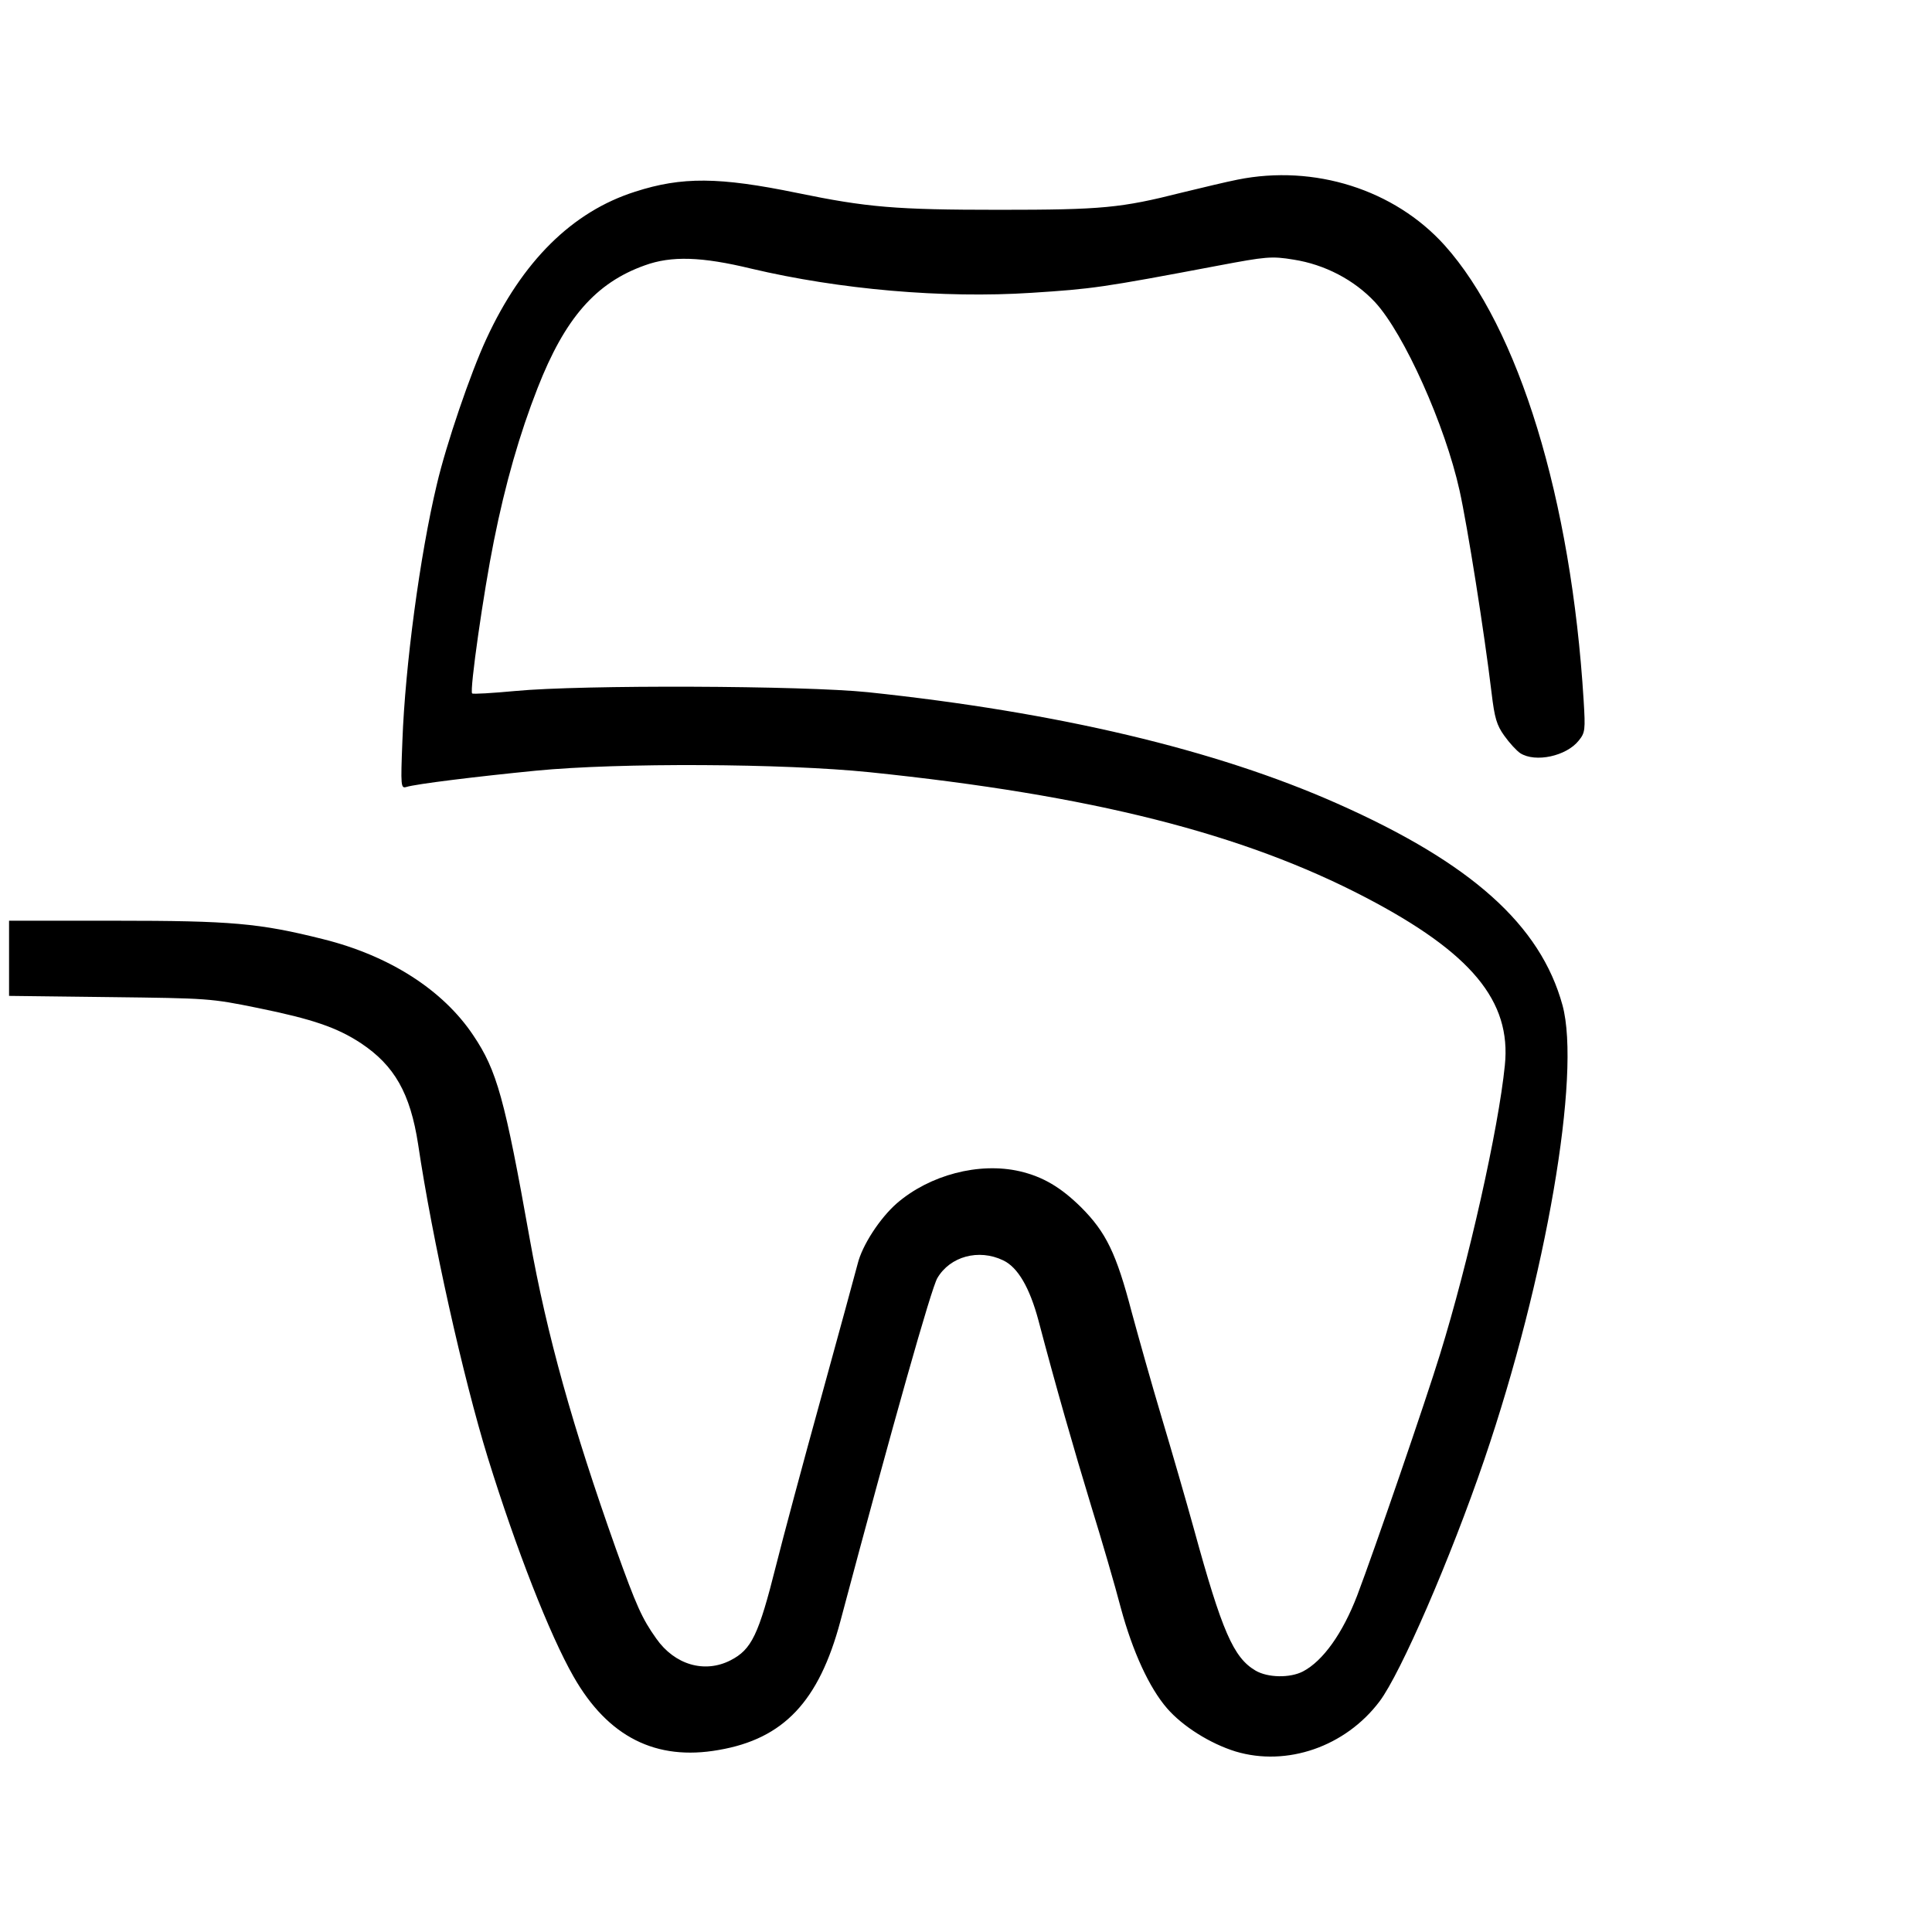
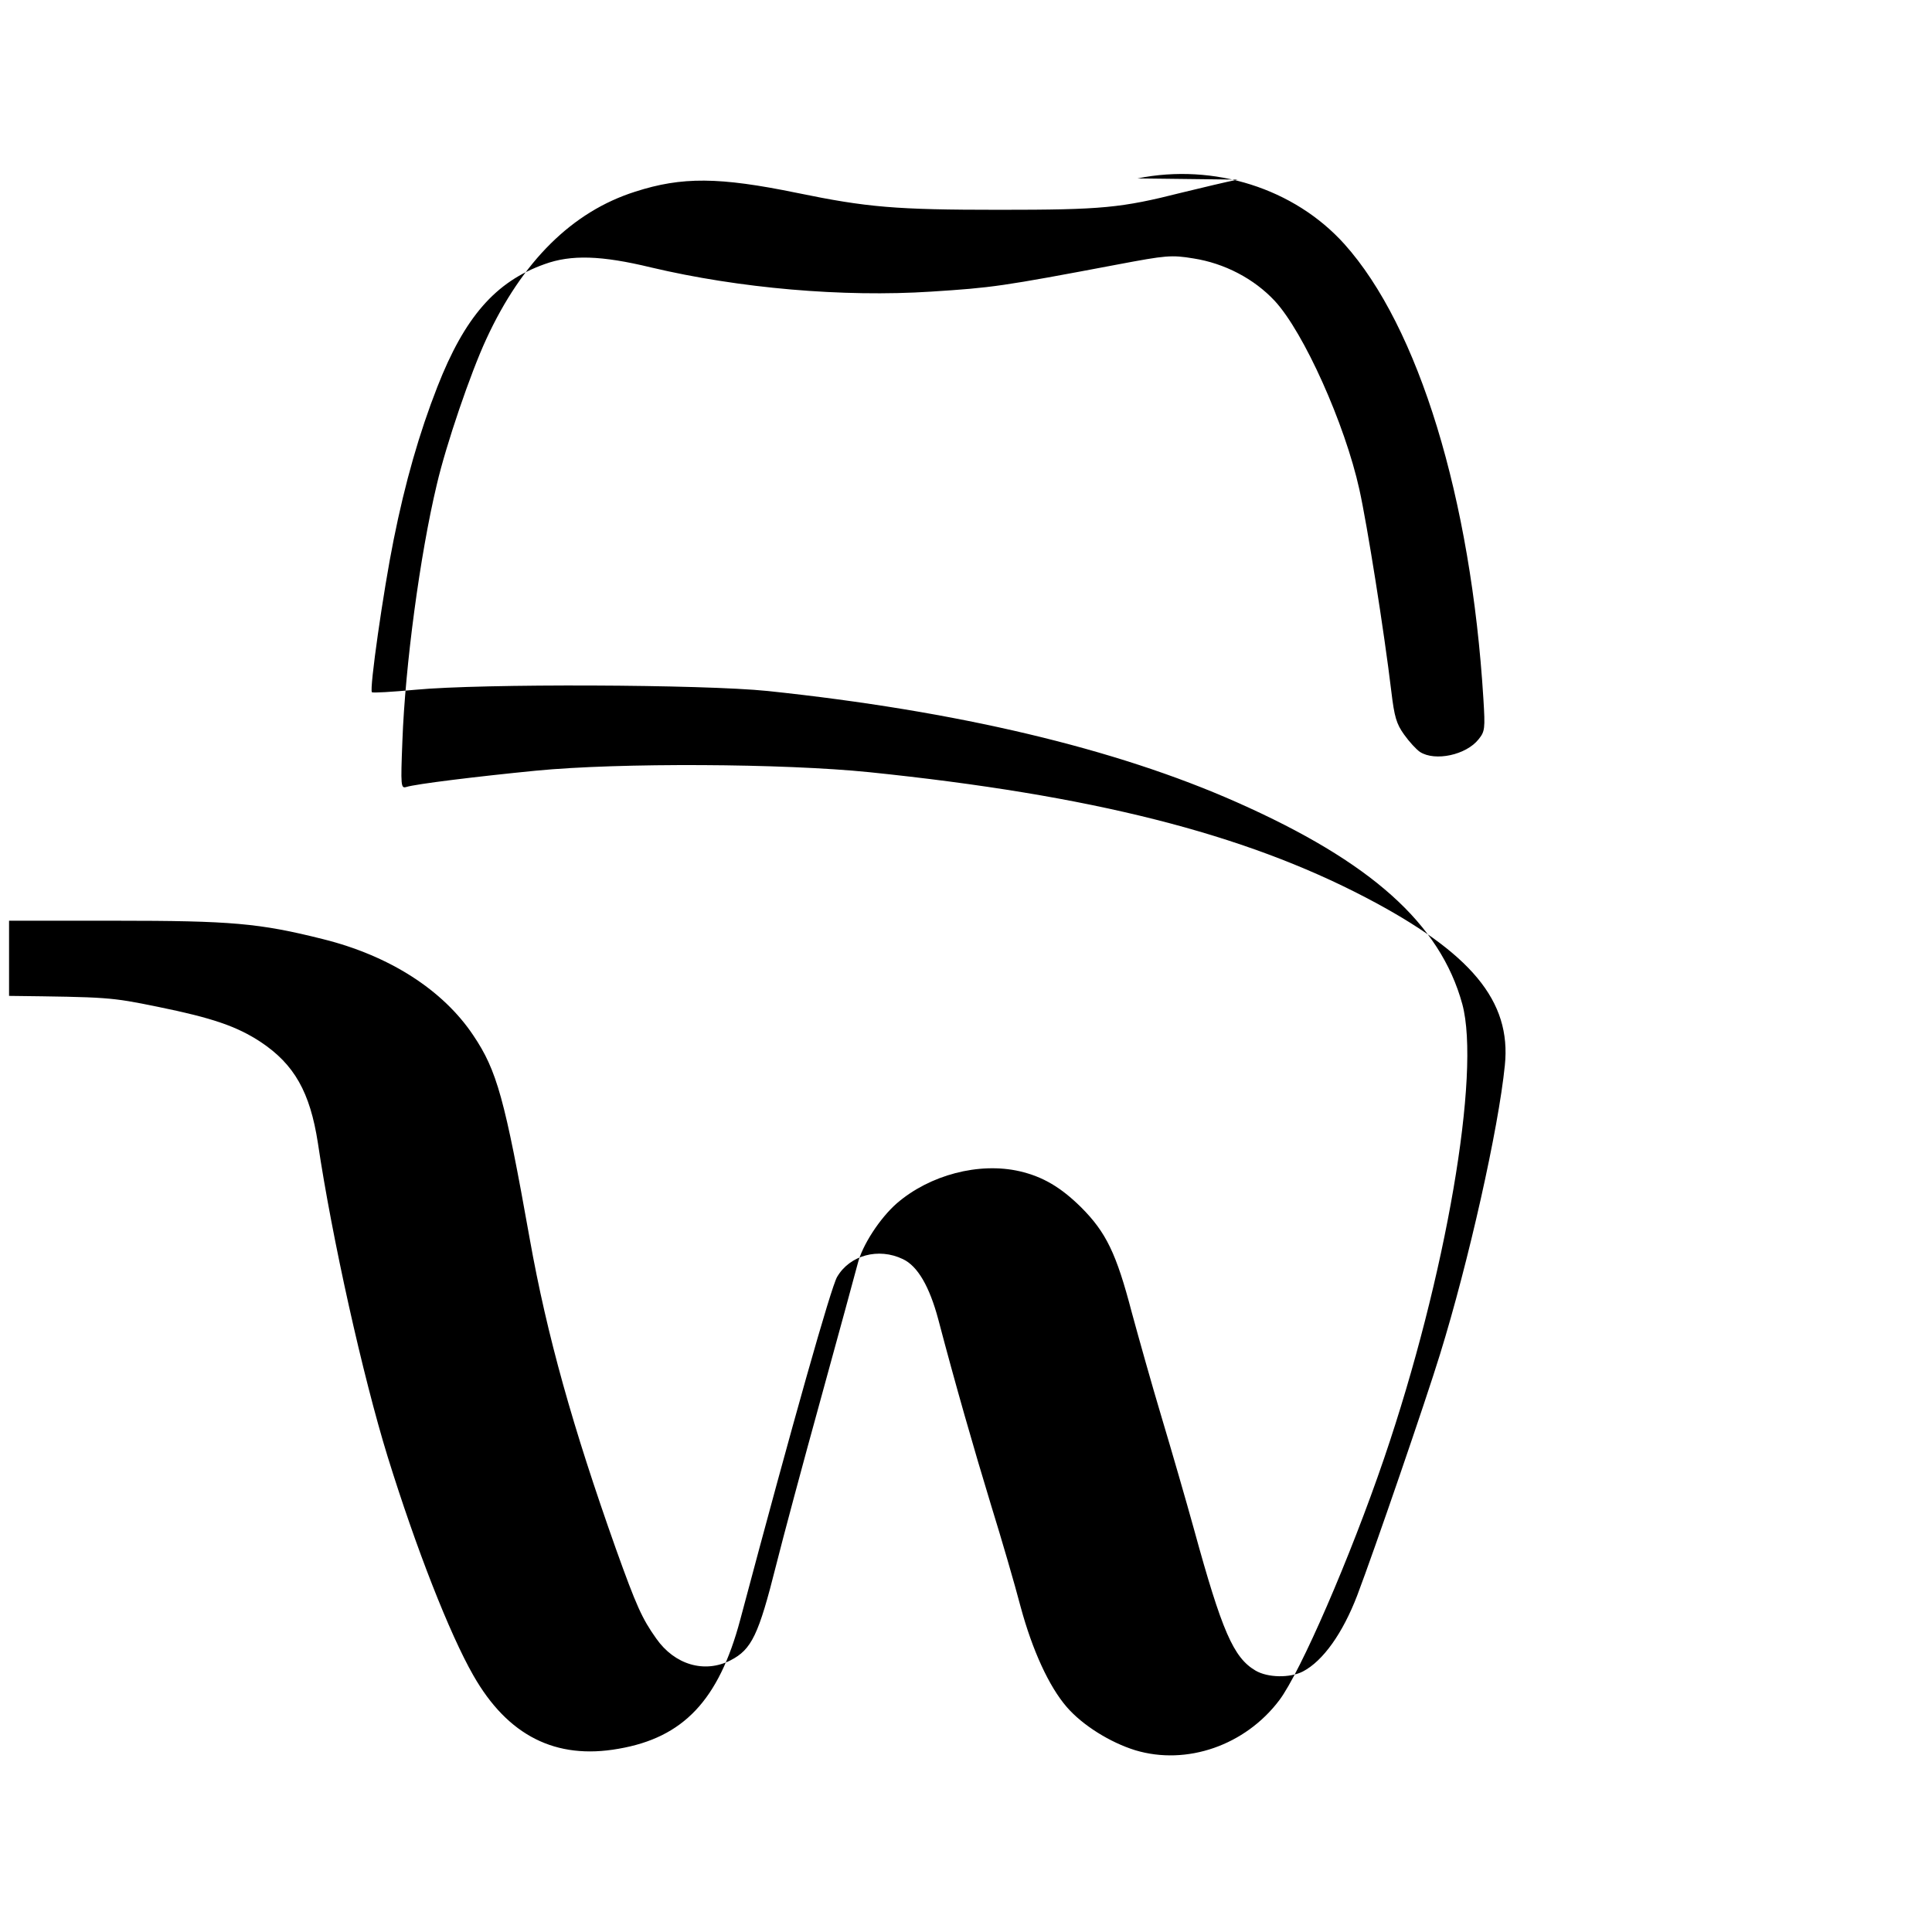
<svg xmlns="http://www.w3.org/2000/svg" version="1" width="853.333" height="853.333" viewBox="0 0 640 640">
-   <path d="M410 59.5c-3.6.7-11.9 2.7-18.5 4.3-20.2 5.1-26.3 5.7-60.5 5.7-34.3 0-43.7-.8-67-5.6-25.8-5.3-38.1-5.4-53.6-.4-20.8 6.6-37.4 23-49.3 48.8-5.2 11.2-13.3 34.9-16.4 48.2-5.6 23.4-10.5 60.2-11.4 84.9-.6 15.2-.5 15.8 1.3 15.3 3.1-1 23.6-3.5 42.9-5.4 27.7-2.7 82.1-2.4 110.5.5 73.7 7.6 123.8 20.3 164.4 41.5 35 18.3 48.3 34.3 46.1 55.6-2.1 21-12 65.1-21.5 95.8-4.7 15.3-21.6 64.5-27.4 79.8-4.8 12.5-11.3 21.7-18 25.2-4.3 2.2-11.6 2.1-15.7-.3-7.3-4.3-11.1-13-20.4-46.9-2.6-9.4-7.4-26-10.7-37-3.3-11-7.7-26.7-9.9-34.8-5.1-19.5-8.5-26.5-16.8-34.8-6.7-6.6-12.6-10.1-20.3-11.9-13.5-3.1-29.8 1.2-40.7 10.6-5.6 4.9-11.5 13.9-13 20.1-.7 2.6-6.1 22.6-12.1 44.3-6 21.7-12.7 46.7-14.9 55.5-5.8 23.1-8.1 27.9-15.1 31.5-8.6 4.4-18.5 1.5-24.6-7.2-4.7-6.6-6.6-10.8-13.4-29.8-14.3-40.3-22.8-70.6-28.5-102.5-8.3-46.6-10.9-55.9-18.7-67.5-10-15-27.7-26.4-49.8-31.9-21.1-5.3-30.4-6.1-68.9-6.1H3v24.9l33.2.4c32.8.4 33.5.4 49.2 3.6 18.2 3.7 26.3 6.5 34.2 11.7 11.1 7.4 16.3 16.6 18.9 33.4 4.7 31.6 14.9 77.3 23.1 103.9 9.4 30.3 20.5 58.7 28.4 72.5 11.4 20 27.3 28 48.1 24.3 21.5-3.7 33.2-16.1 40.3-42.7 17.6-66.1 30.1-110.2 32.1-113.6 4.2-7.2 13.7-9.8 21.8-5.9 4.9 2.3 8.8 9.1 11.7 19.9 5.6 21.3 11.8 42.9 17.5 61.6 3.5 11.3 7.9 26.4 9.8 33.7 3.9 14.4 9.4 26.4 15.3 33.2 5.2 6 14.3 11.7 22.7 14.3 17 5.1 36.4-1.6 47.7-16.6 7-9.3 23.5-47.3 34.7-80.1 20.5-60.1 32.1-127.7 25.9-150.5-7.3-26.6-30.2-47.1-74.6-66.8-40.3-17.9-92.8-30.3-155.5-36.9-21.3-2.2-94.8-2.5-116.8-.4-7.6.7-14.1 1.1-14.3.8-.9-.8 3.8-33.7 7.2-50.5 3.8-19 8.5-35.4 14.5-50.7 9-23 19.2-34.8 35.5-40.6 8.8-3.2 18.8-2.9 35.3 1.1 29.2 6.9 63.5 9.9 92.8 8 20.2-1.3 23.2-1.7 61.8-9 15.9-3 17.7-3.2 25-2 10.3 1.6 20.1 6.7 27 14.1 9.6 10.4 23.2 40.7 28 62.4 2.6 11.7 8.2 47 10.6 67 1 8.4 1.7 10.7 4.2 14.2 1.7 2.4 4.1 5 5.3 5.8 5 3.2 15.3 1 19.4-4.2 2.1-2.6 2.2-3.5 1.6-13.3-4.1-66.7-21.5-123.4-46.1-150.8-16.6-18.4-43.1-26.8-68.5-21.7z" />
+   <path d="M410 59.5c-3.6.7-11.9 2.7-18.5 4.3-20.2 5.1-26.3 5.7-60.5 5.7-34.3 0-43.7-.8-67-5.6-25.8-5.3-38.1-5.4-53.6-.4-20.8 6.6-37.4 23-49.3 48.8-5.2 11.2-13.3 34.9-16.4 48.2-5.6 23.4-10.5 60.2-11.4 84.9-.6 15.2-.5 15.8 1.3 15.3 3.1-1 23.6-3.5 42.9-5.4 27.7-2.7 82.1-2.4 110.5.5 73.7 7.6 123.8 20.3 164.4 41.5 35 18.3 48.3 34.3 46.1 55.6-2.1 21-12 65.1-21.5 95.8-4.7 15.3-21.6 64.5-27.4 79.8-4.8 12.5-11.3 21.7-18 25.2-4.3 2.2-11.6 2.1-15.7-.3-7.3-4.3-11.1-13-20.4-46.9-2.6-9.4-7.4-26-10.7-37-3.3-11-7.7-26.7-9.9-34.8-5.1-19.5-8.5-26.5-16.8-34.8-6.7-6.6-12.6-10.1-20.3-11.9-13.5-3.1-29.8 1.2-40.7 10.6-5.6 4.9-11.5 13.9-13 20.1-.7 2.6-6.1 22.6-12.1 44.3-6 21.7-12.7 46.7-14.9 55.5-5.8 23.1-8.1 27.9-15.1 31.5-8.6 4.4-18.5 1.5-24.6-7.2-4.7-6.6-6.6-10.8-13.4-29.8-14.3-40.3-22.8-70.6-28.5-102.5-8.3-46.6-10.9-55.9-18.7-67.5-10-15-27.7-26.4-49.8-31.9-21.1-5.3-30.4-6.1-68.9-6.1H3v24.9c32.8.4 33.5.4 49.2 3.6 18.2 3.7 26.3 6.5 34.2 11.7 11.1 7.4 16.3 16.6 18.9 33.4 4.7 31.6 14.9 77.3 23.1 103.9 9.4 30.3 20.5 58.7 28.4 72.5 11.4 20 27.3 28 48.1 24.3 21.5-3.7 33.2-16.1 40.3-42.7 17.6-66.1 30.1-110.2 32.1-113.6 4.2-7.2 13.7-9.8 21.8-5.9 4.9 2.3 8.8 9.1 11.7 19.9 5.6 21.3 11.8 42.9 17.5 61.6 3.5 11.3 7.9 26.4 9.8 33.7 3.9 14.4 9.4 26.4 15.3 33.2 5.2 6 14.3 11.7 22.7 14.3 17 5.1 36.4-1.6 47.7-16.6 7-9.3 23.5-47.3 34.7-80.1 20.5-60.1 32.1-127.7 25.9-150.5-7.3-26.6-30.2-47.1-74.6-66.8-40.3-17.9-92.8-30.3-155.5-36.9-21.3-2.2-94.8-2.5-116.8-.4-7.6.7-14.1 1.1-14.3.8-.9-.8 3.8-33.7 7.2-50.5 3.8-19 8.5-35.4 14.5-50.7 9-23 19.2-34.8 35.5-40.6 8.8-3.2 18.8-2.9 35.3 1.1 29.2 6.9 63.5 9.9 92.8 8 20.2-1.3 23.2-1.7 61.8-9 15.9-3 17.7-3.2 25-2 10.3 1.6 20.1 6.7 27 14.1 9.6 10.4 23.2 40.7 28 62.4 2.6 11.7 8.2 47 10.6 67 1 8.4 1.7 10.7 4.2 14.2 1.7 2.4 4.1 5 5.3 5.8 5 3.2 15.3 1 19.4-4.2 2.1-2.6 2.2-3.5 1.6-13.3-4.1-66.7-21.5-123.4-46.1-150.8-16.6-18.4-43.1-26.8-68.5-21.7z" />
</svg>